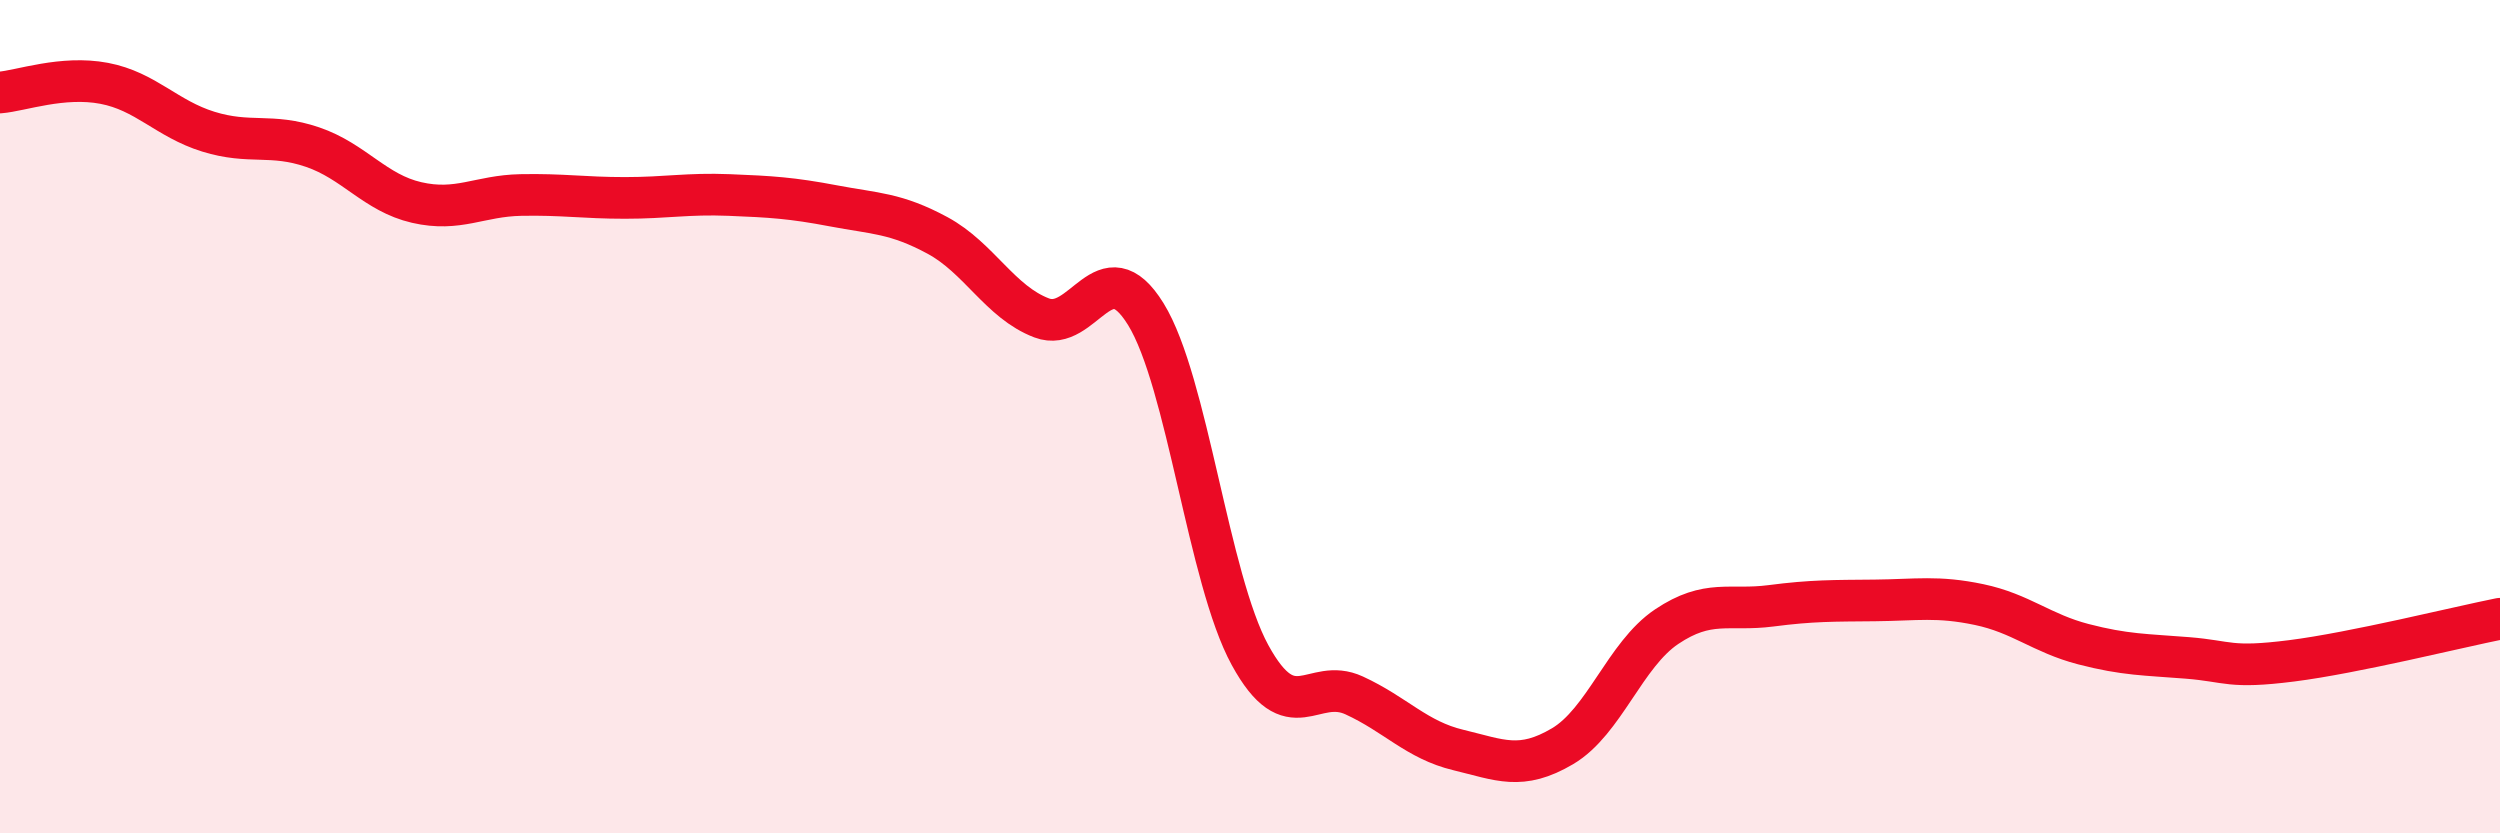
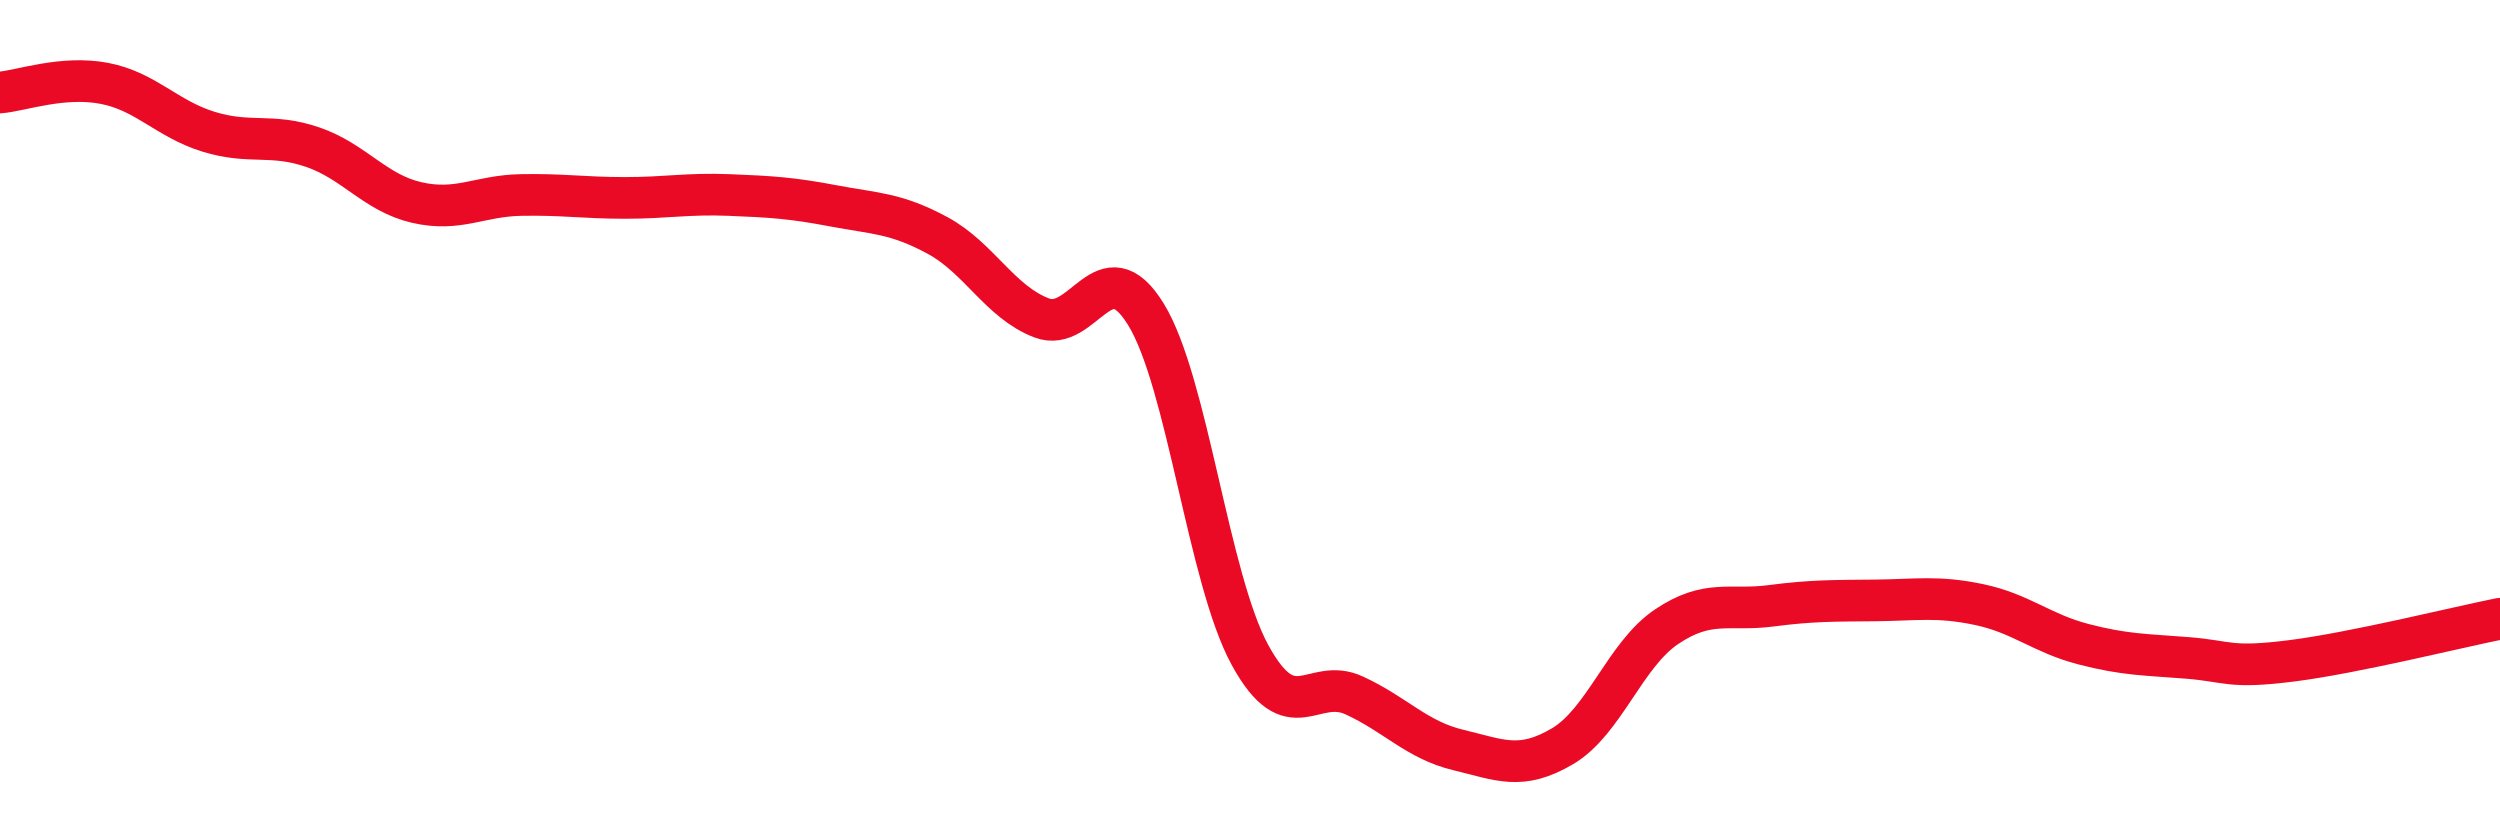
<svg xmlns="http://www.w3.org/2000/svg" width="60" height="20" viewBox="0 0 60 20">
-   <path d="M 0,2.22 C 0.5,2.18 1.5,1.81 2.5,2 C 3.5,2.19 4,2.85 5,3.16 C 6,3.47 6.5,3.19 7.5,3.53 C 8.5,3.87 9,4.63 10,4.86 C 11,5.09 11.5,4.7 12.5,4.68 C 13.5,4.66 14,4.75 15,4.75 C 16,4.75 16.5,4.64 17.5,4.68 C 18.5,4.72 19,4.75 20,4.94 C 21,5.13 21.5,5.11 22.5,5.65 C 23.5,6.19 24,7.25 25,7.63 C 26,8.01 26.5,5.92 27.5,7.54 C 28.5,9.16 29,13.89 30,15.72 C 31,17.55 31.5,16.23 32.5,16.69 C 33.5,17.15 34,17.76 35,18 C 36,18.24 36.5,18.5 37.5,17.91 C 38.5,17.32 39,15.71 40,15.04 C 41,14.37 41.5,14.67 42.5,14.54 C 43.5,14.41 44,14.42 45,14.41 C 46,14.4 46.5,14.3 47.5,14.51 C 48.5,14.72 49,15.2 50,15.46 C 51,15.72 51.5,15.71 52.5,15.79 C 53.5,15.87 53.5,16.05 55,15.86 C 56.5,15.67 59,15.05 60,14.85L60 20L0 20Z" fill="#EB0A25" opacity="0.1" stroke-linecap="round" stroke-linejoin="round" />
  <path d="M 0,2.22 C 0.5,2.18 1.5,1.81 2.5,2 C 3.5,2.19 4,2.85 5,3.16 C 6,3.47 6.5,3.19 7.5,3.53 C 8.5,3.87 9,4.63 10,4.86 C 11,5.09 11.5,4.7 12.5,4.68 C 13.5,4.66 14,4.75 15,4.75 C 16,4.75 16.5,4.64 17.5,4.68 C 18.5,4.72 19,4.75 20,4.94 C 21,5.13 21.5,5.11 22.5,5.65 C 23.5,6.19 24,7.25 25,7.63 C 26,8.01 26.5,5.92 27.5,7.54 C 28.5,9.16 29,13.89 30,15.72 C 31,17.55 31.5,16.23 32.5,16.69 C 33.5,17.15 34,17.76 35,18 C 36,18.24 36.5,18.5 37.5,17.91 C 38.5,17.32 39,15.71 40,15.04 C 41,14.37 41.5,14.67 42.5,14.54 C 43.5,14.41 44,14.42 45,14.41 C 46,14.4 46.5,14.3 47.5,14.51 C 48.5,14.72 49,15.2 50,15.46 C 51,15.72 51.5,15.71 52.5,15.79 C 53.5,15.87 53.5,16.05 55,15.86 C 56.5,15.67 59,15.05 60,14.85" stroke="#EB0A25" stroke-width="1" fill="none" stroke-linecap="round" stroke-linejoin="round" />
</svg>